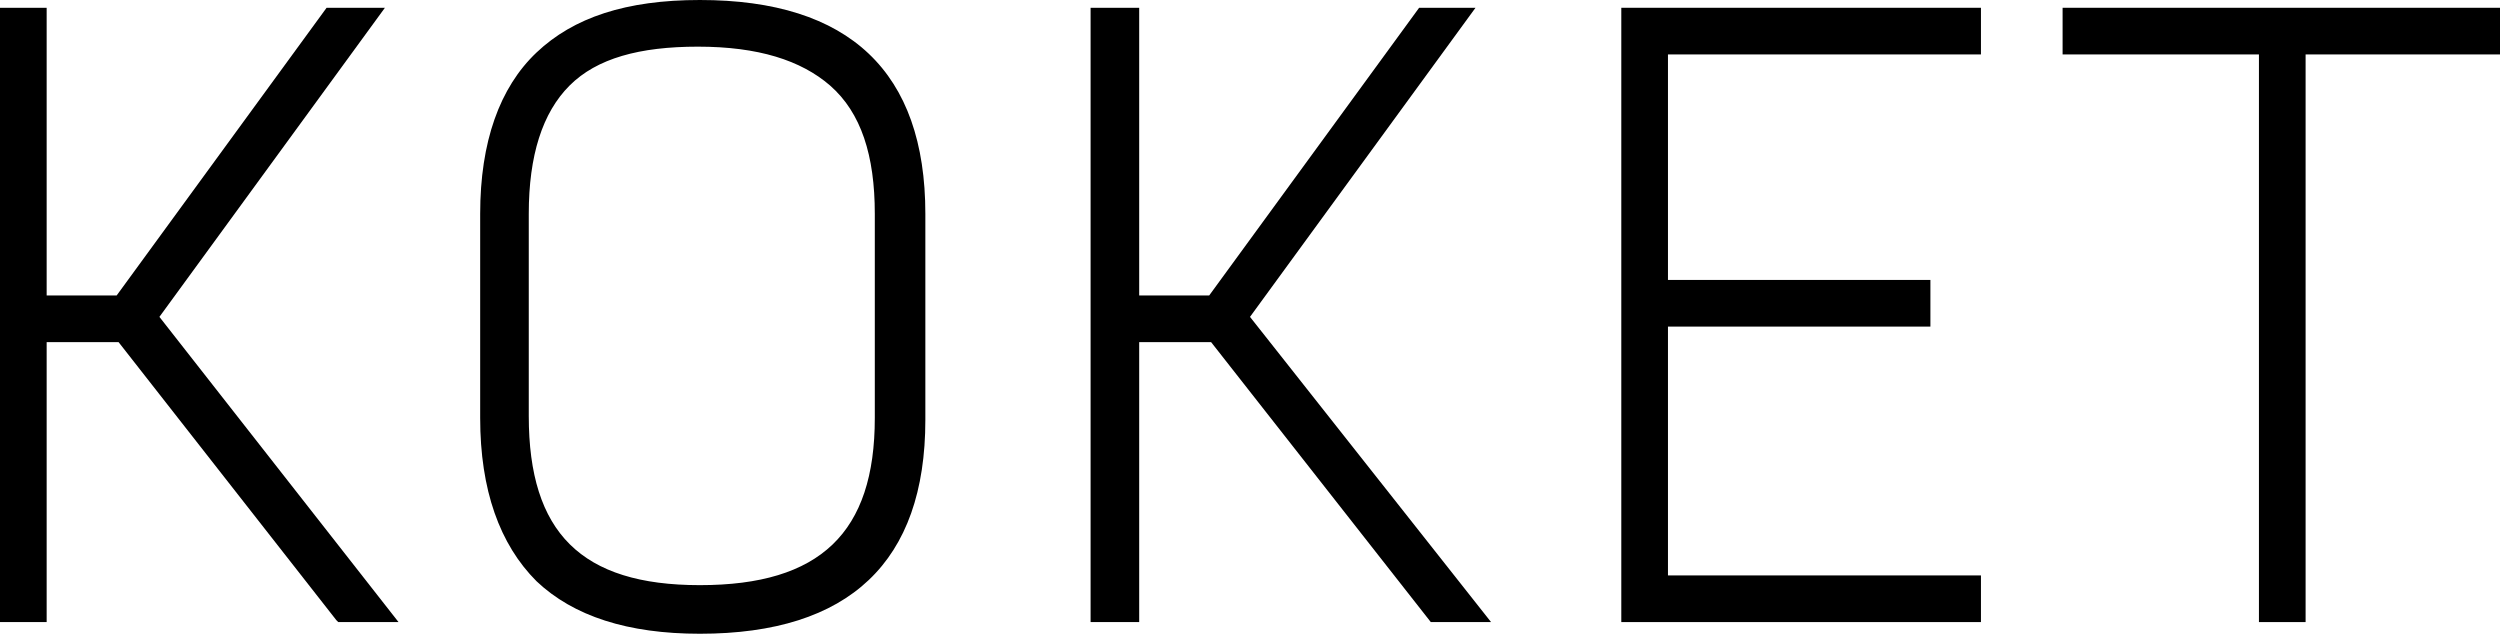
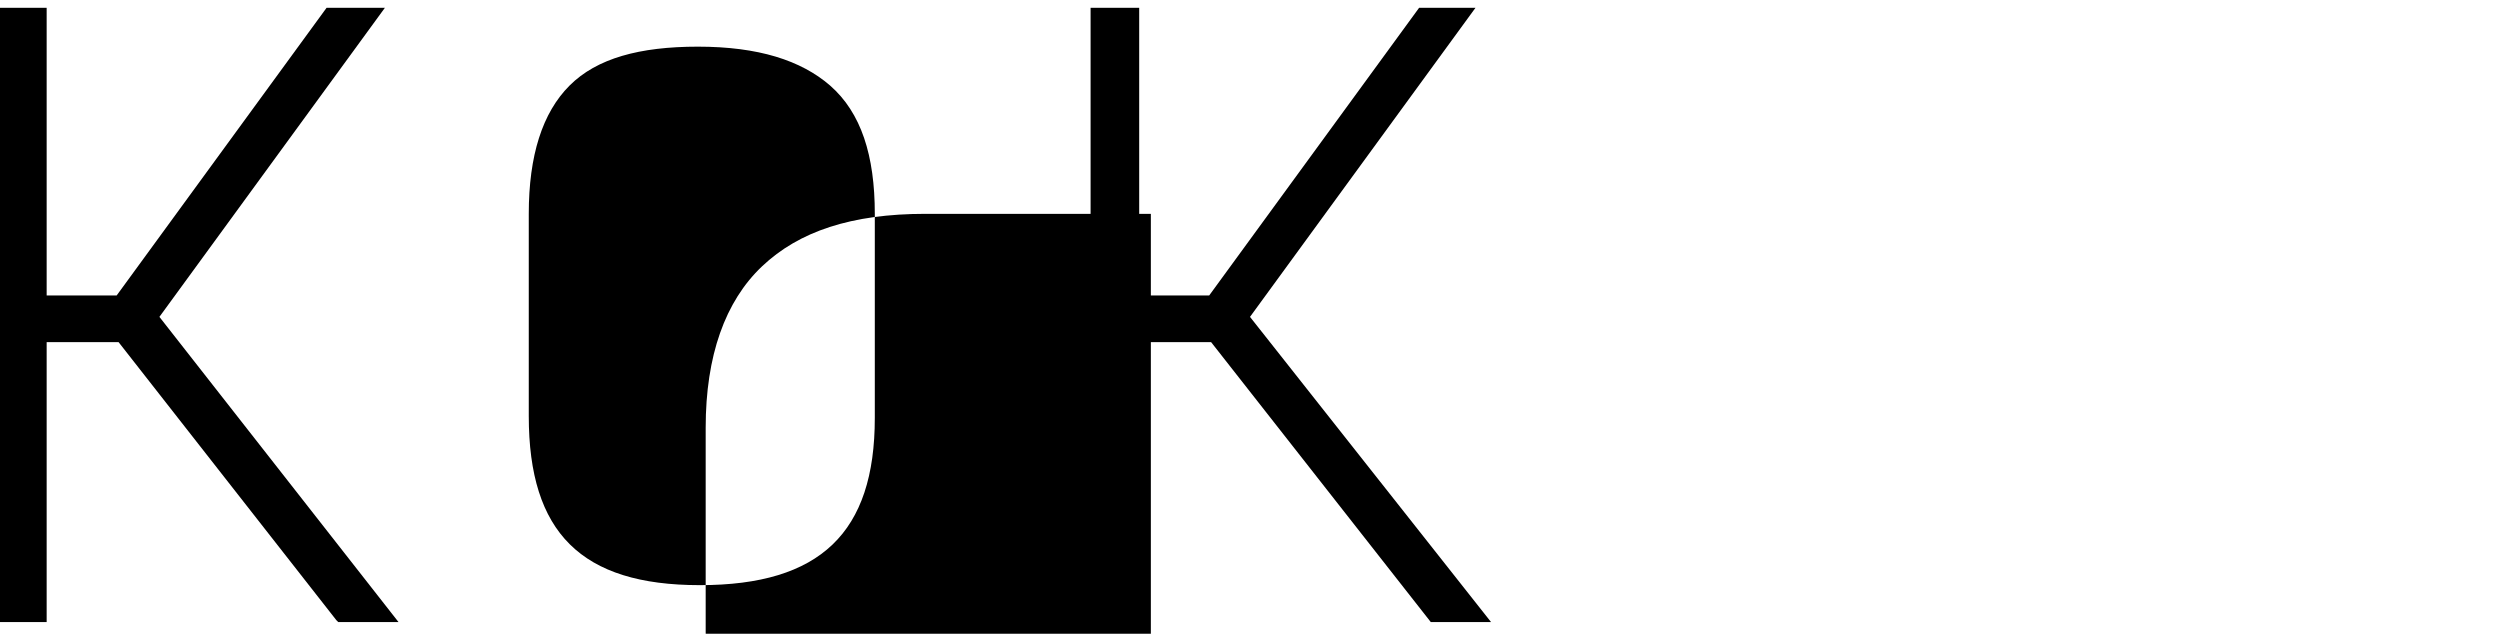
<svg xmlns="http://www.w3.org/2000/svg" version="1.1" id="Camada_1" x="0px" y="0px" viewBox="1.7 0 128.6 32.6" style="enable-background:new 0 0 132 49;" xml:space="preserve">
  <style type="text/css">
	.st0{fill:#000000;}
</style>
  <g>
    <polygon class="st0" points="21.5,0.4 18.5,0.4 7.7,15.2 4.1,15.2 4.1,0.4 1.7,0.4 1.7,32 4.1,32 4.1,17.6 7.8,17.6 19,31.9    19.1,32 22.2,32 9.9,16.3  " />
-     <path class="st0" d="M49.3,11c0-7.3-3.9-11-11.6-11c-3.8,0-6.5,0.9-8.4,2.7c-1.9,1.8-2.9,4.6-2.9,8.3v10.5c0,3.7,1,6.5,2.9,8.4   c1.9,1.8,4.7,2.7,8.4,2.7c7.7,0,11.6-3.7,11.6-11V11z M37.7,30.1c-6.1,0-8.8-2.7-8.8-8.7V11c0-3,0.7-5.2,2.1-6.6   c1.4-1.4,3.6-2,6.6-2c3.1,0,5.3,0.7,6.8,2C46,5.8,46.7,8,46.7,11v10.5C46.7,27.4,43.9,30.1,37.7,30.1z" />
+     <path class="st0" d="M49.3,11c-3.8,0-6.5,0.9-8.4,2.7c-1.9,1.8-2.9,4.6-2.9,8.3v10.5c0,3.7,1,6.5,2.9,8.4   c1.9,1.8,4.7,2.7,8.4,2.7c7.7,0,11.6-3.7,11.6-11V11z M37.7,30.1c-6.1,0-8.8-2.7-8.8-8.7V11c0-3,0.7-5.2,2.1-6.6   c1.4-1.4,3.6-2,6.6-2c3.1,0,5.3,0.7,6.8,2C46,5.8,46.7,8,46.7,11v10.5C46.7,27.4,43.9,30.1,37.7,30.1z" />
    <polygon class="st0" points="77.6,0.4 74.7,0.4 63.9,15.2 60.3,15.2 60.3,0.4 57.8,0.4 57.8,32 60.3,32 60.3,17.6 64,17.6 75.3,32    78.4,32 66,16.3  " />
-     <polygon class="st0" points="103.6,29.6 87.5,29.6 87.5,16.8 101,16.8 101,14.4 87.5,14.4 87.5,2.8 103.6,2.8 103.6,0.4 85.1,0.4    85.1,32 103.6,32  " />
-     <polygon class="st0" points="130.3,0.4 107.8,0.4 107.8,2.8 117.9,2.8 117.9,32 120.3,32 120.3,2.8 130.3,2.8  " />
  </g>
</svg>